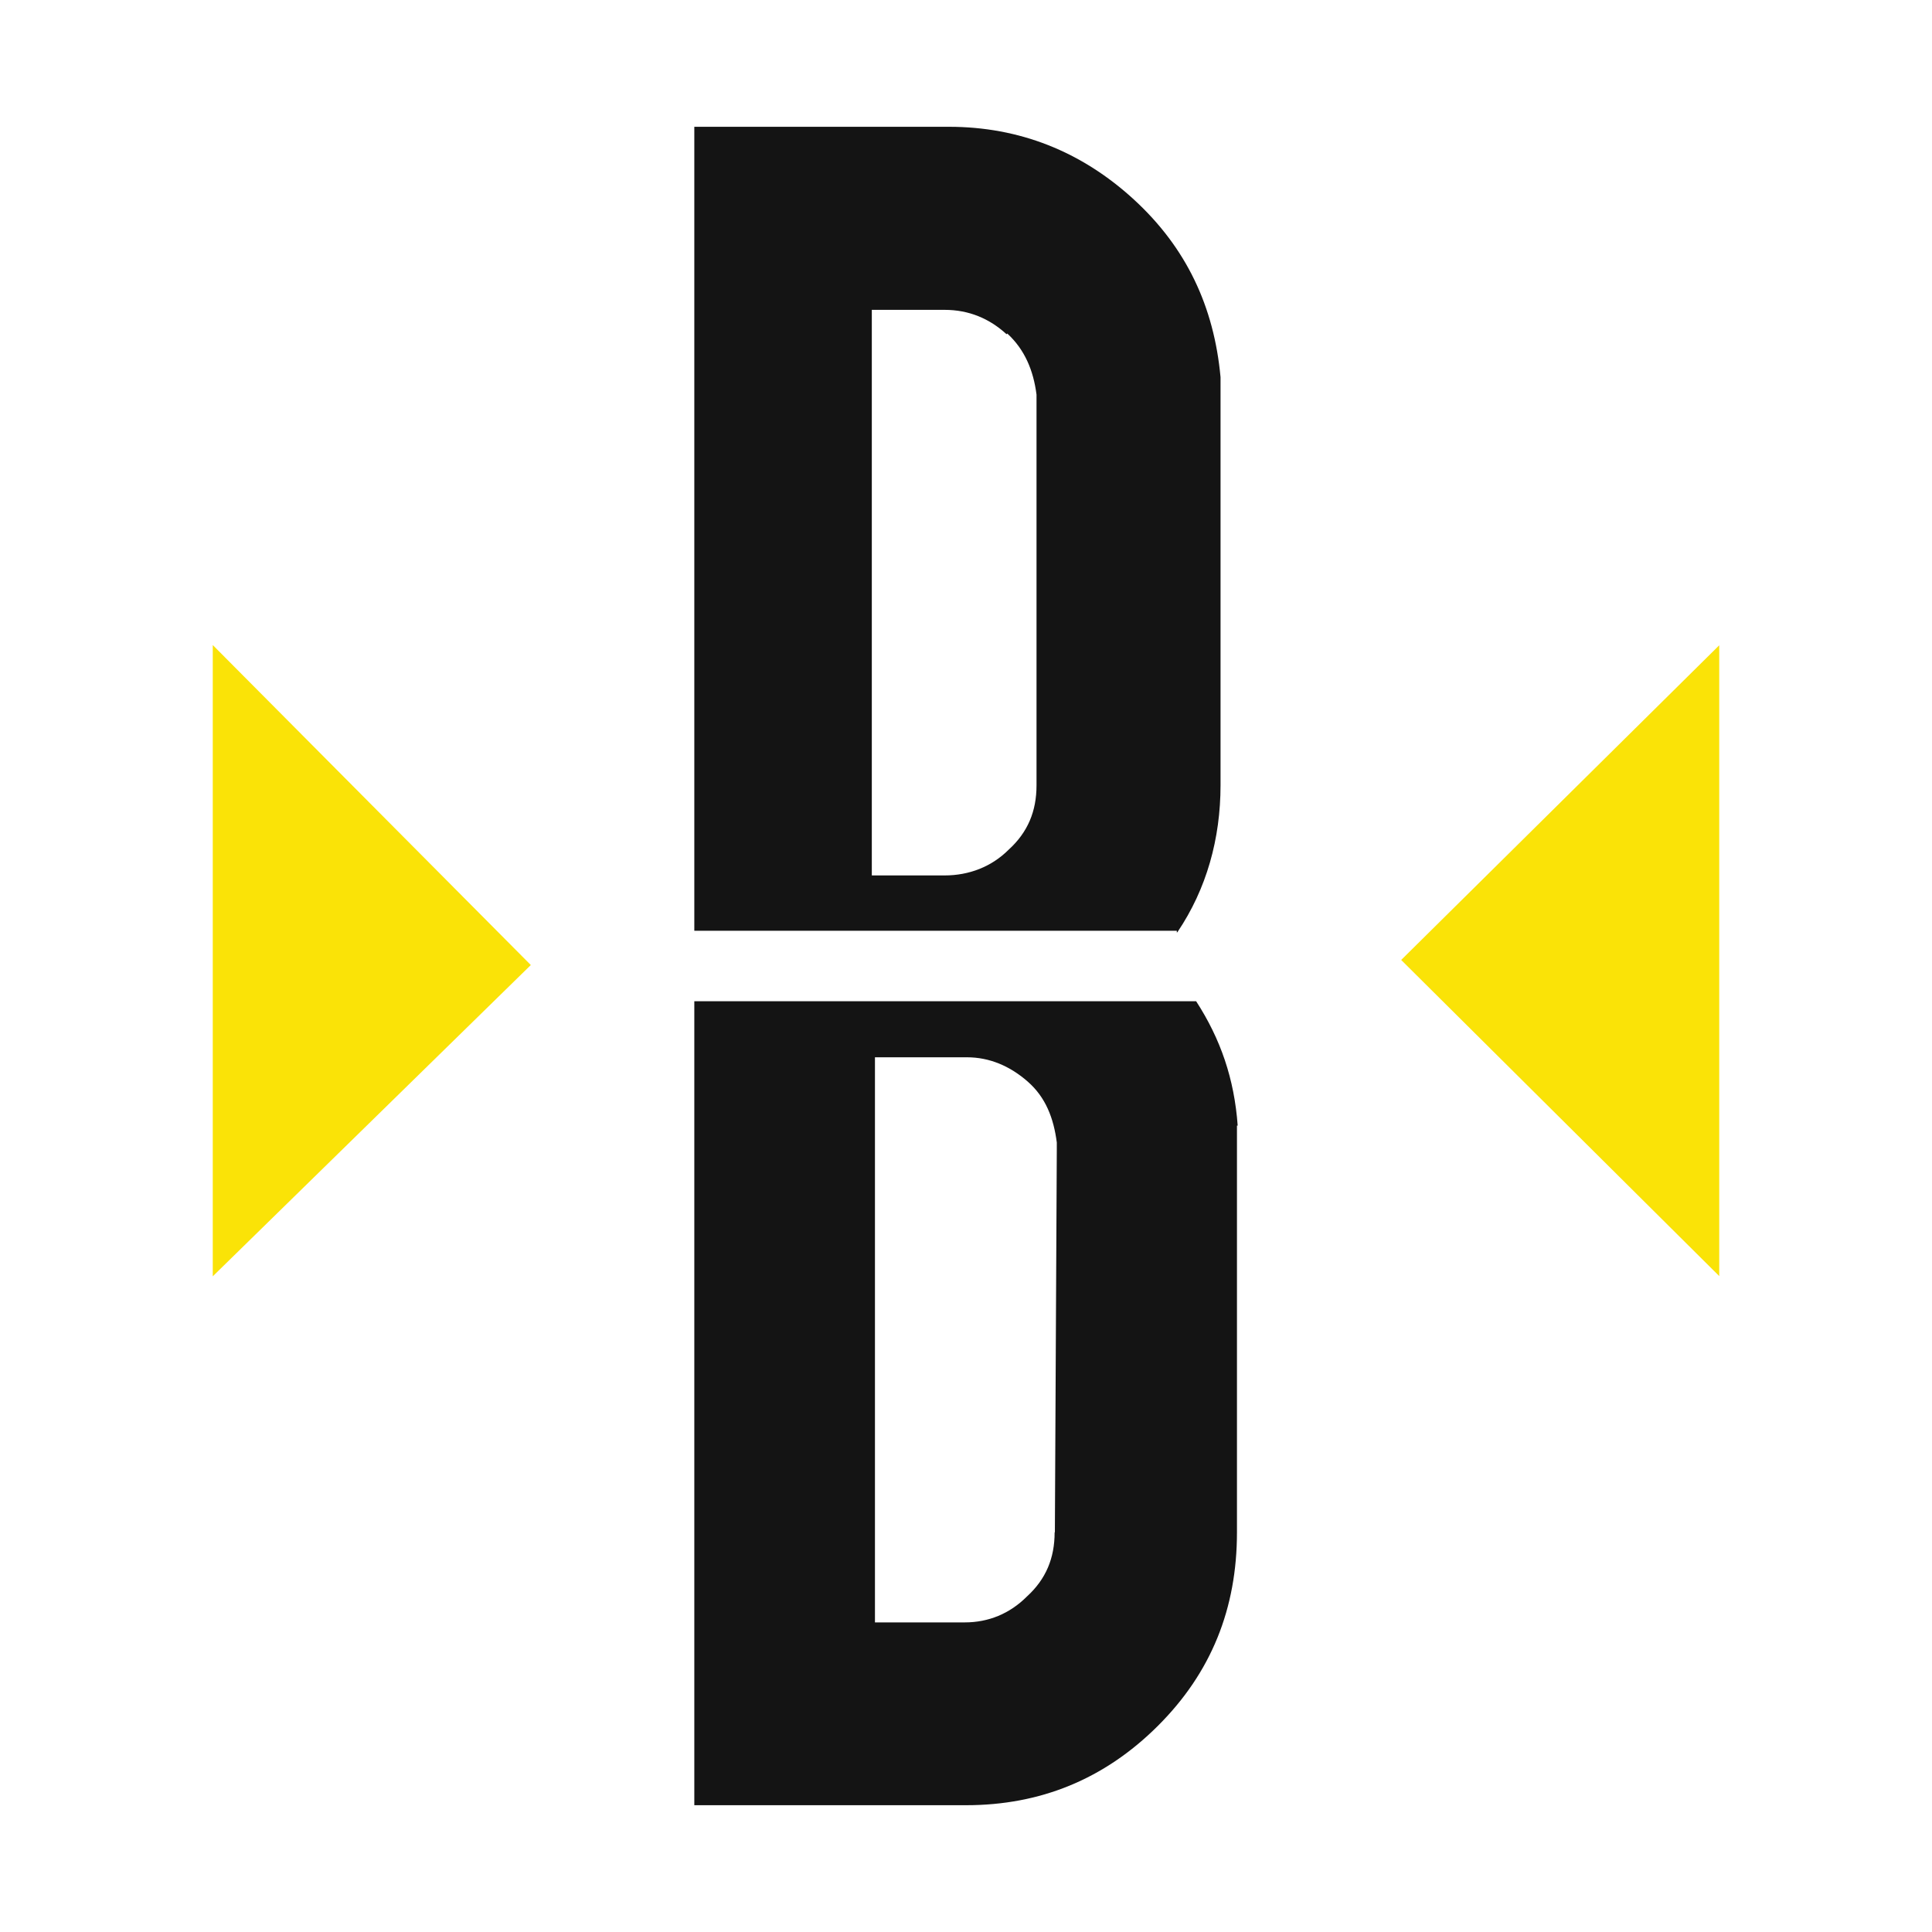
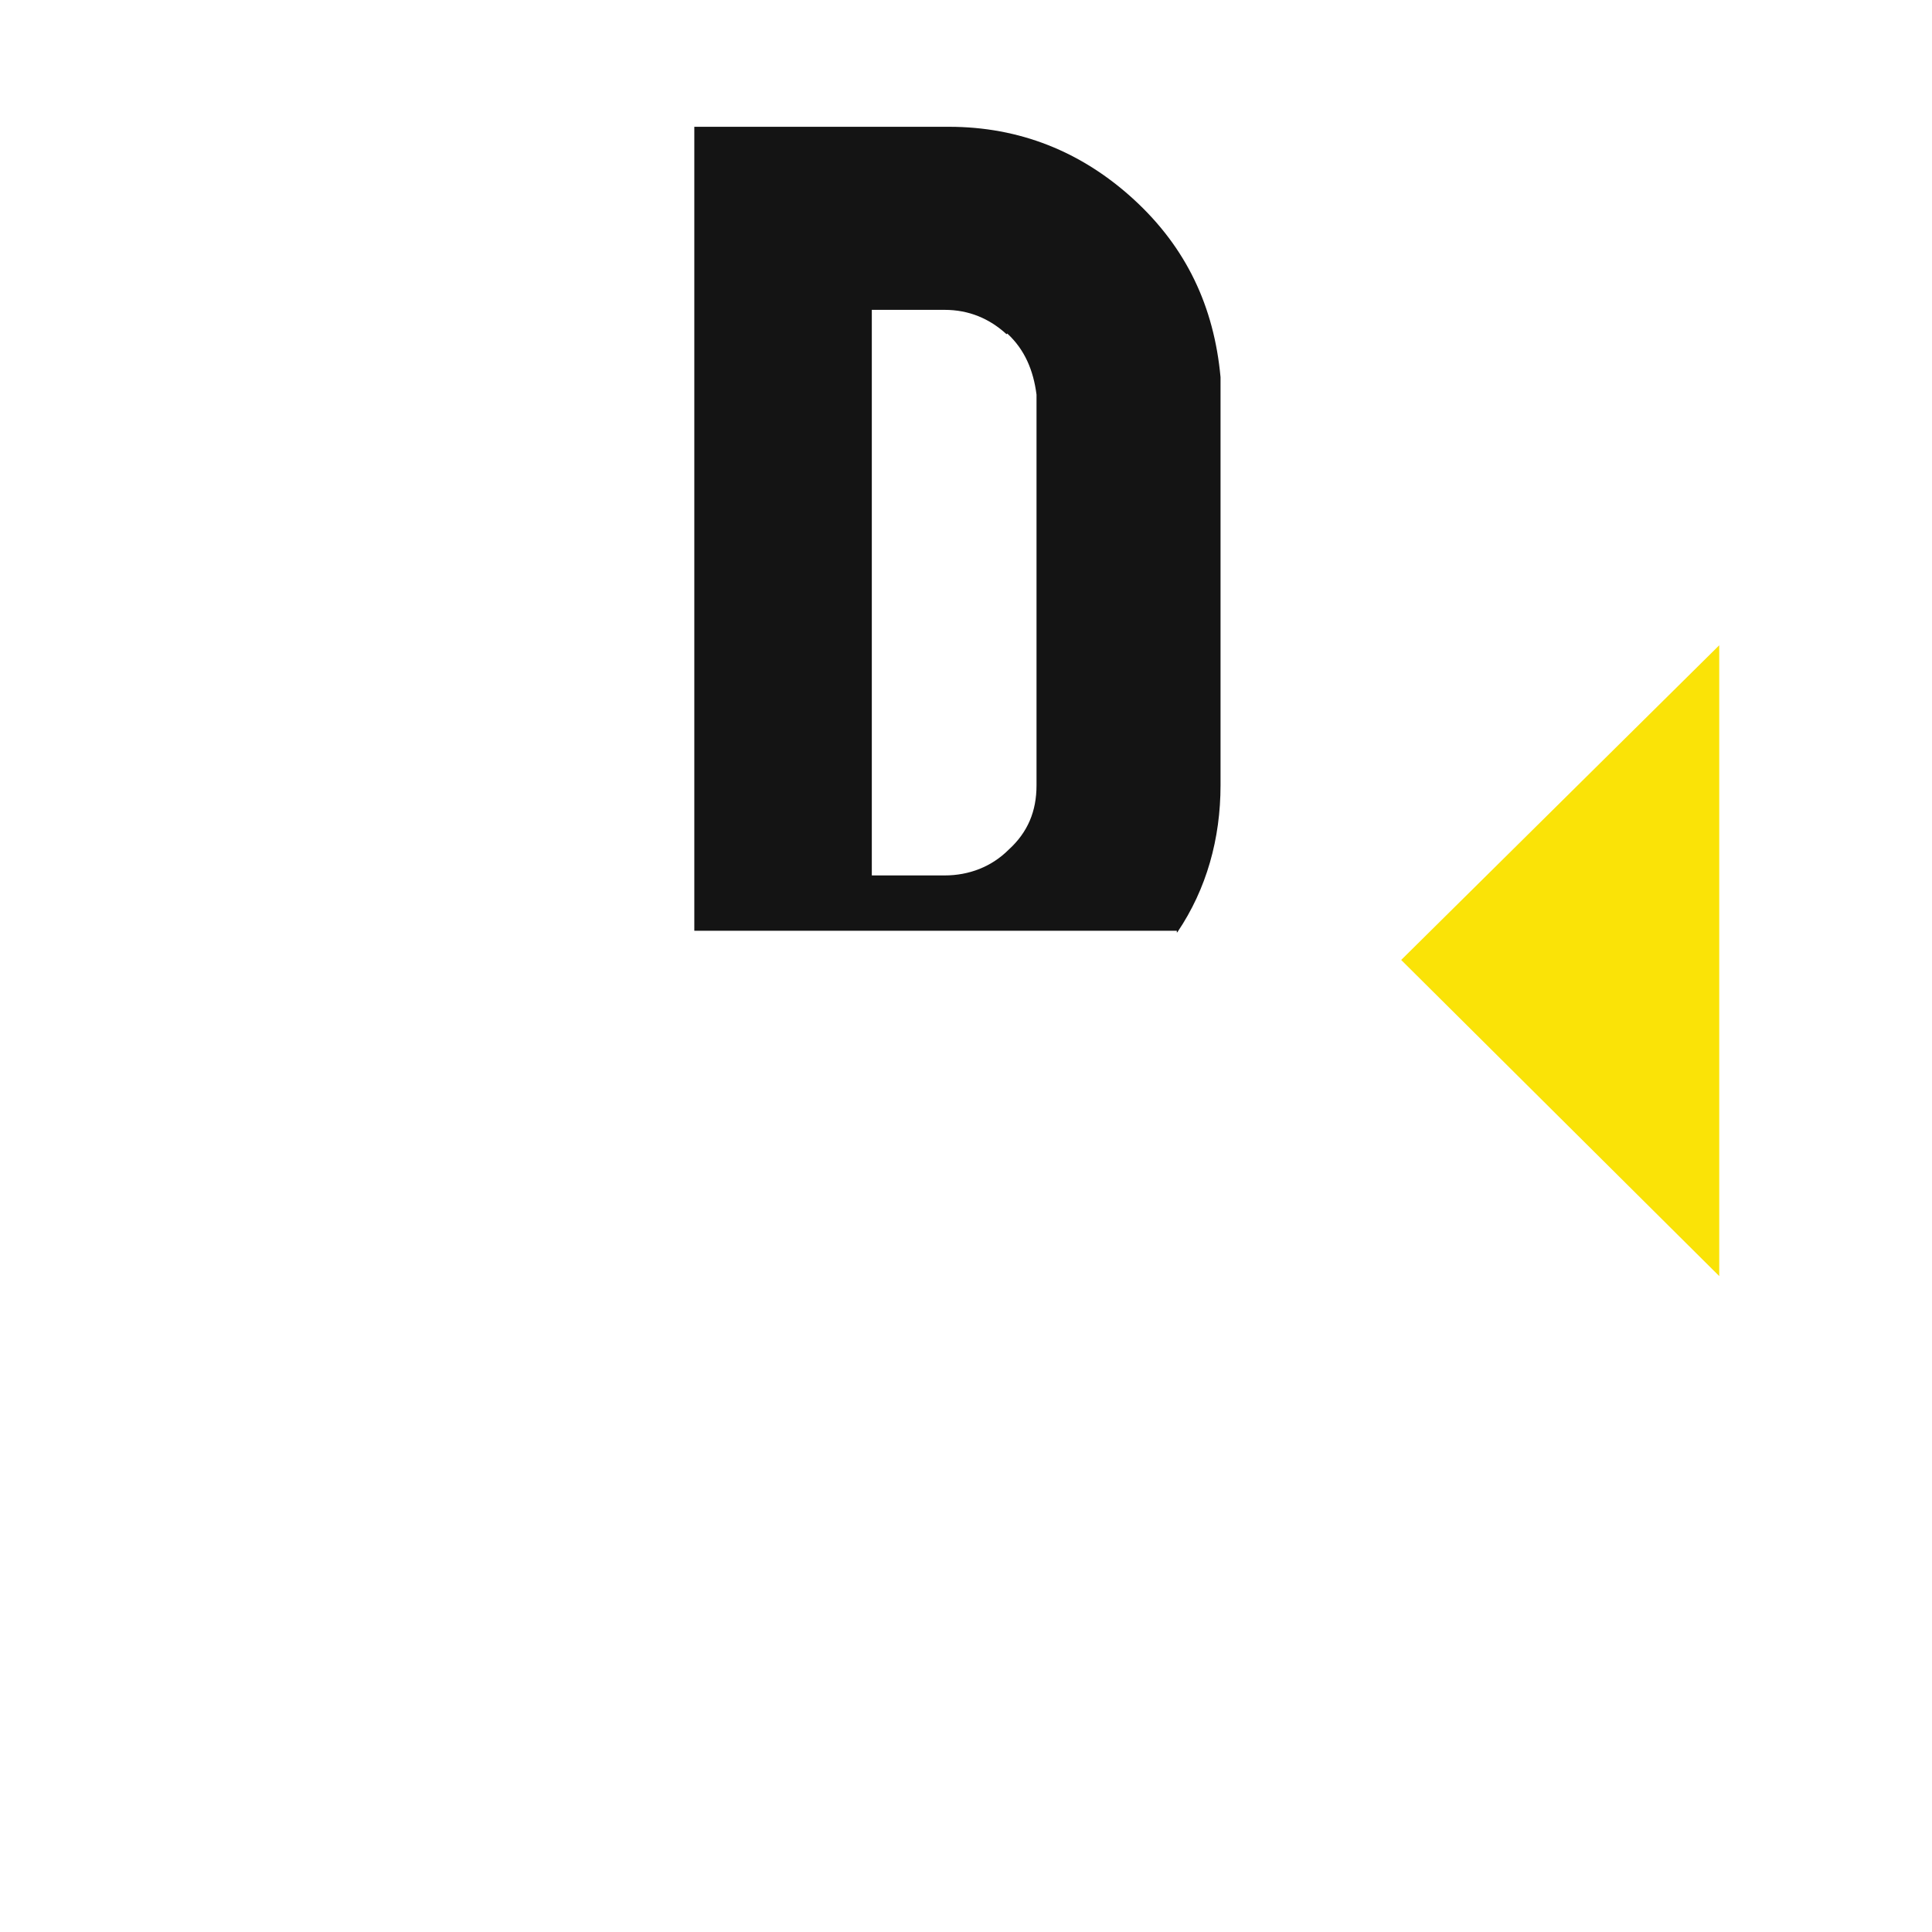
<svg xmlns="http://www.w3.org/2000/svg" id="casino_providers" width="80" height="80" viewBox="0 0 80 80">
  <defs>
    <style>
      .cls-1 {
        fill: #141414;
      }

      .cls-2 {
        fill: #fae307;
      }
    </style>
  </defs>
  <g id="betsoft">
    <g>
      <g>
        <path class="cls-1" d="M48.76,38.59c1.2-1.78,1.78-3.86,1.78-6.08V15.62c-.27-2.93-1.42-5.37-3.59-7.36s-4.74-3.01-7.66-3.01h-10.54v33.29h19.98v.08l.03-.03ZM41.72,13.82c.71.66,1.07,1.51,1.2,2.52v16.18c0,1.07-.36,1.94-1.15,2.66-.71.71-1.64,1.07-2.66,1.07h-3.01V12.83h3.01c1.01,0,1.86.36,2.57,1.01l.03-.03Z" />
-         <path class="cls-1" d="M51.25,46.61c-.14-1.94-.71-3.59-1.72-5.15h-20.78v33.29h11.25c3.07,0,5.72-1.07,7.94-3.28s3.28-4.87,3.28-8.02v-16.84h.03ZM43.67,63.45c0,1.07-.36,1.94-1.15,2.66-.71.71-1.59,1.07-2.57,1.07h-3.72v-23.4h3.81c.93,0,1.78.36,2.52,1.01s1.07,1.51,1.2,2.52v.27l-.08,15.9v-.03Z" />
      </g>
-       <polygon class="cls-2" points="8.81 52.85 8.81 26.71 21.98 39.96 8.81 52.85" />
      <polygon class="cls-2" points="71.19 52.84 71.19 26.72 58.02 39.75 71.19 52.84" />
    </g>
  </g>
</svg>